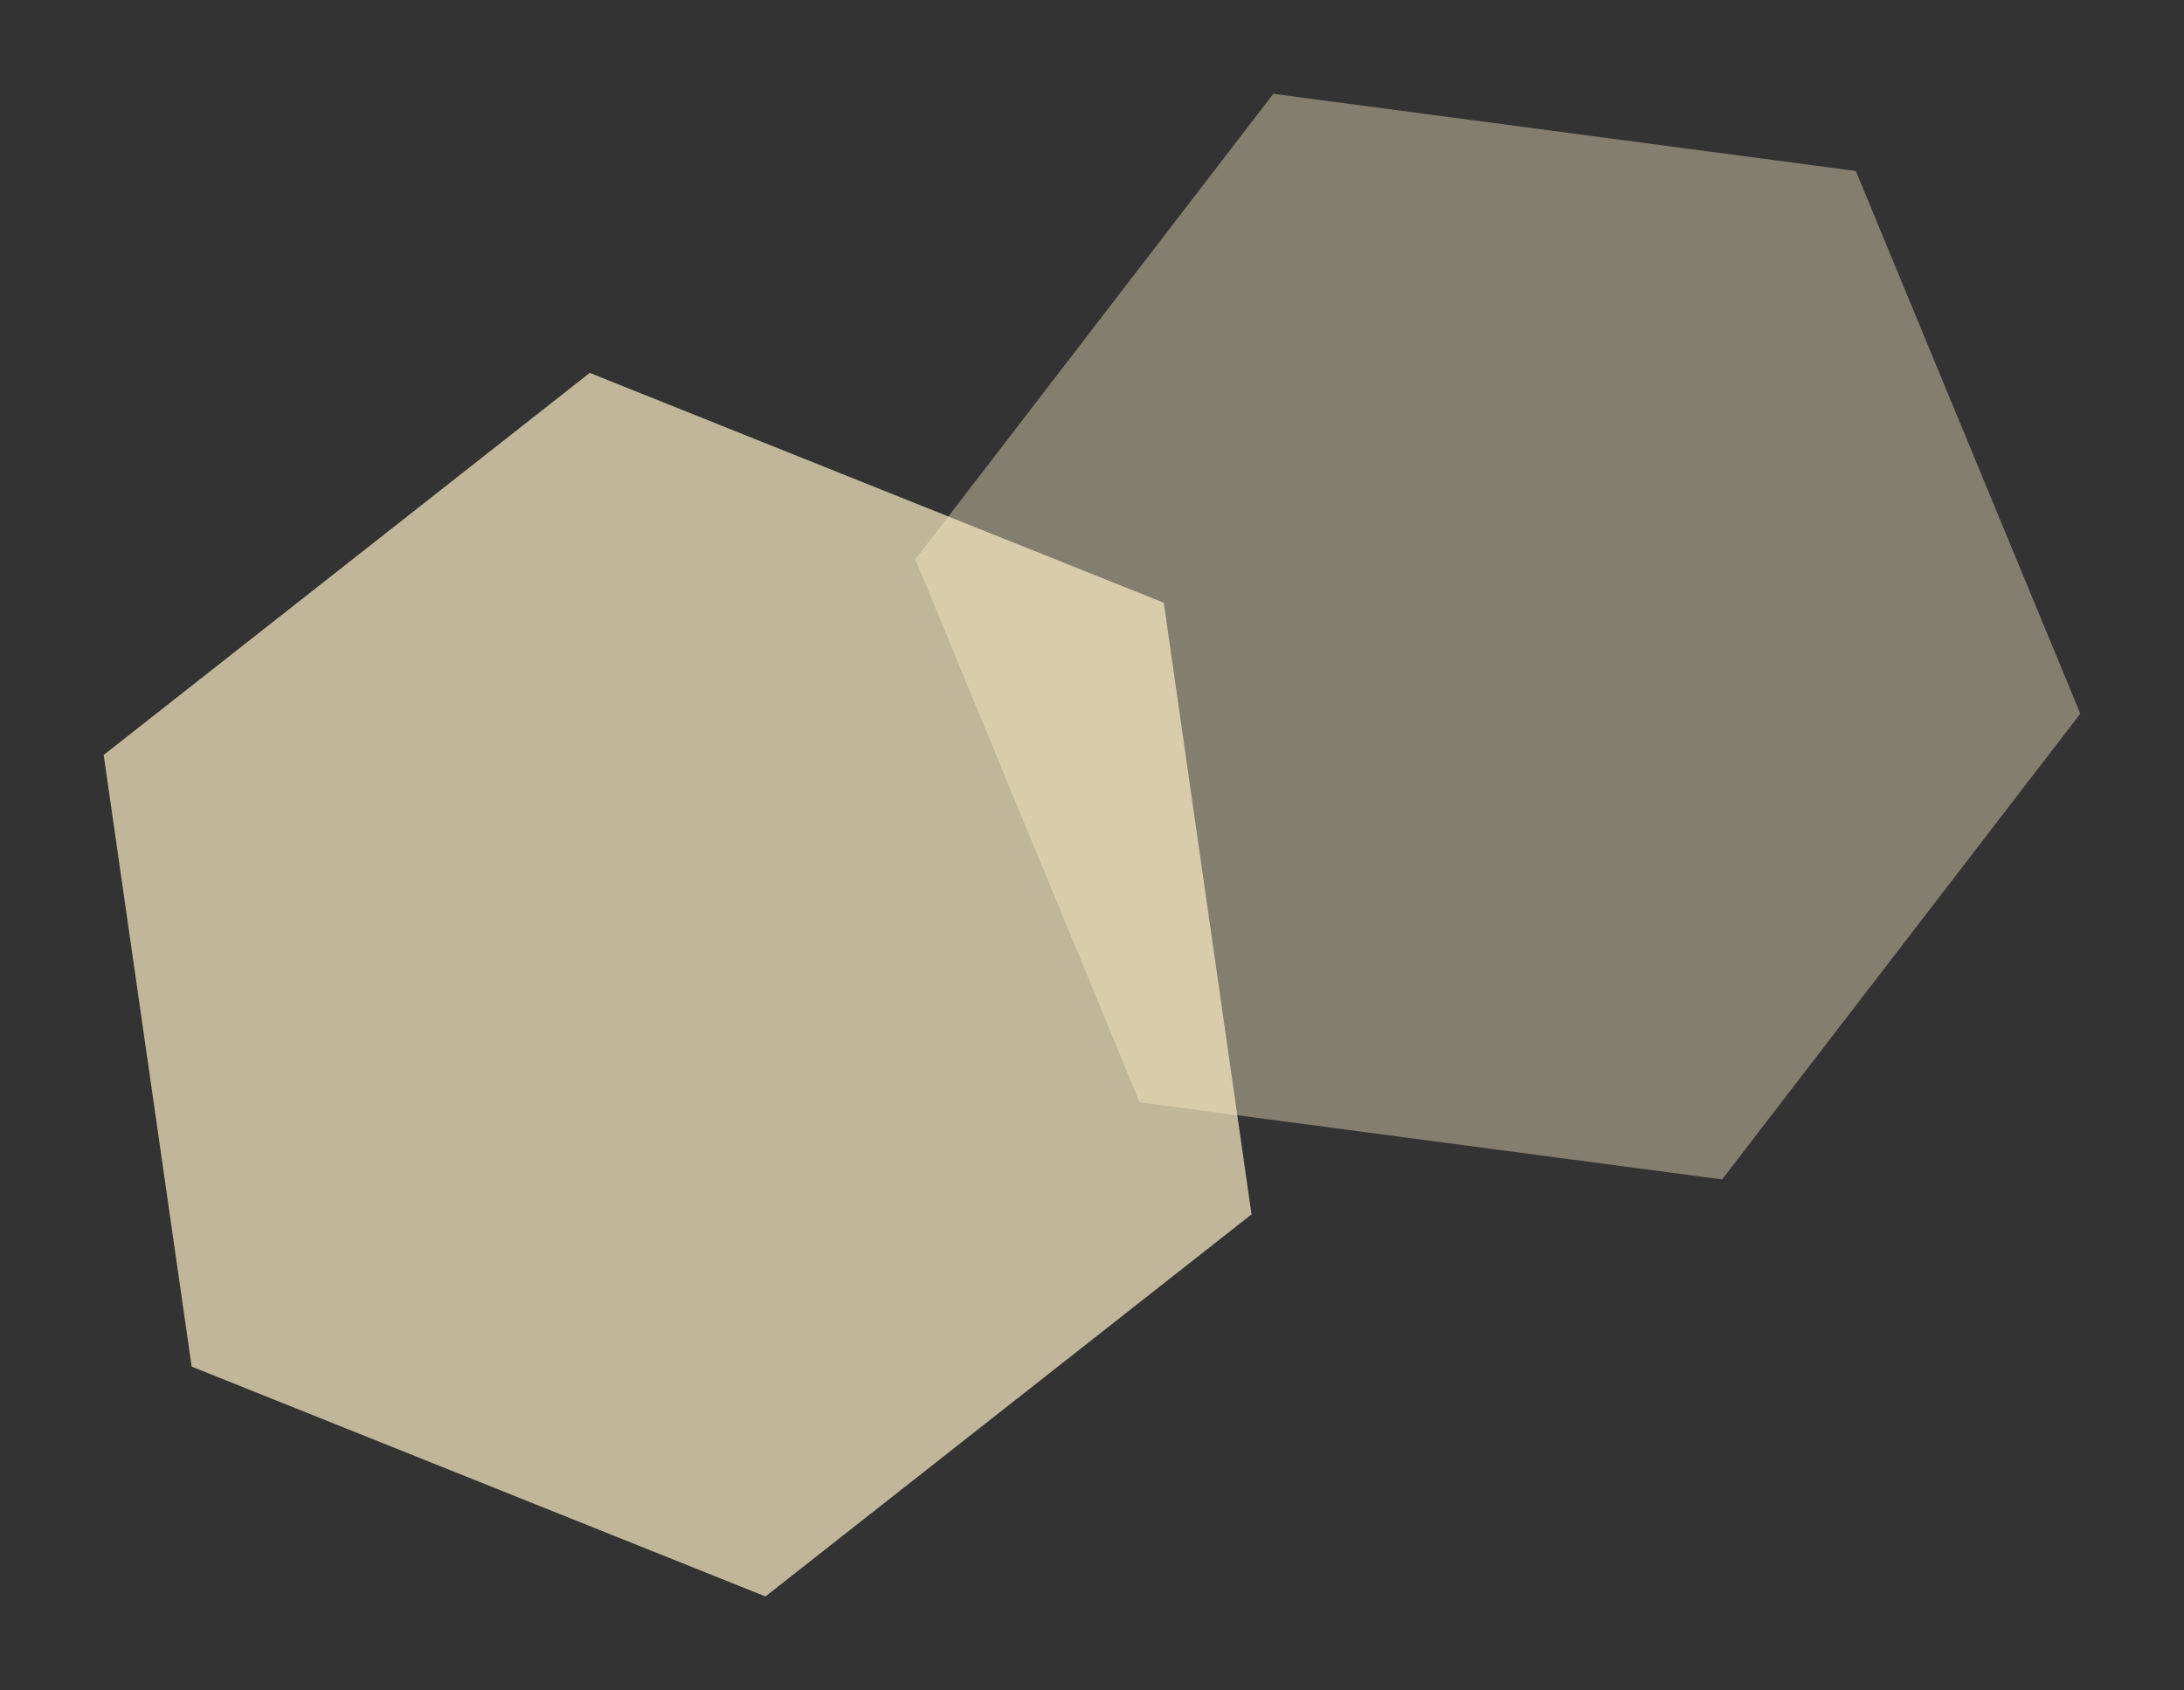
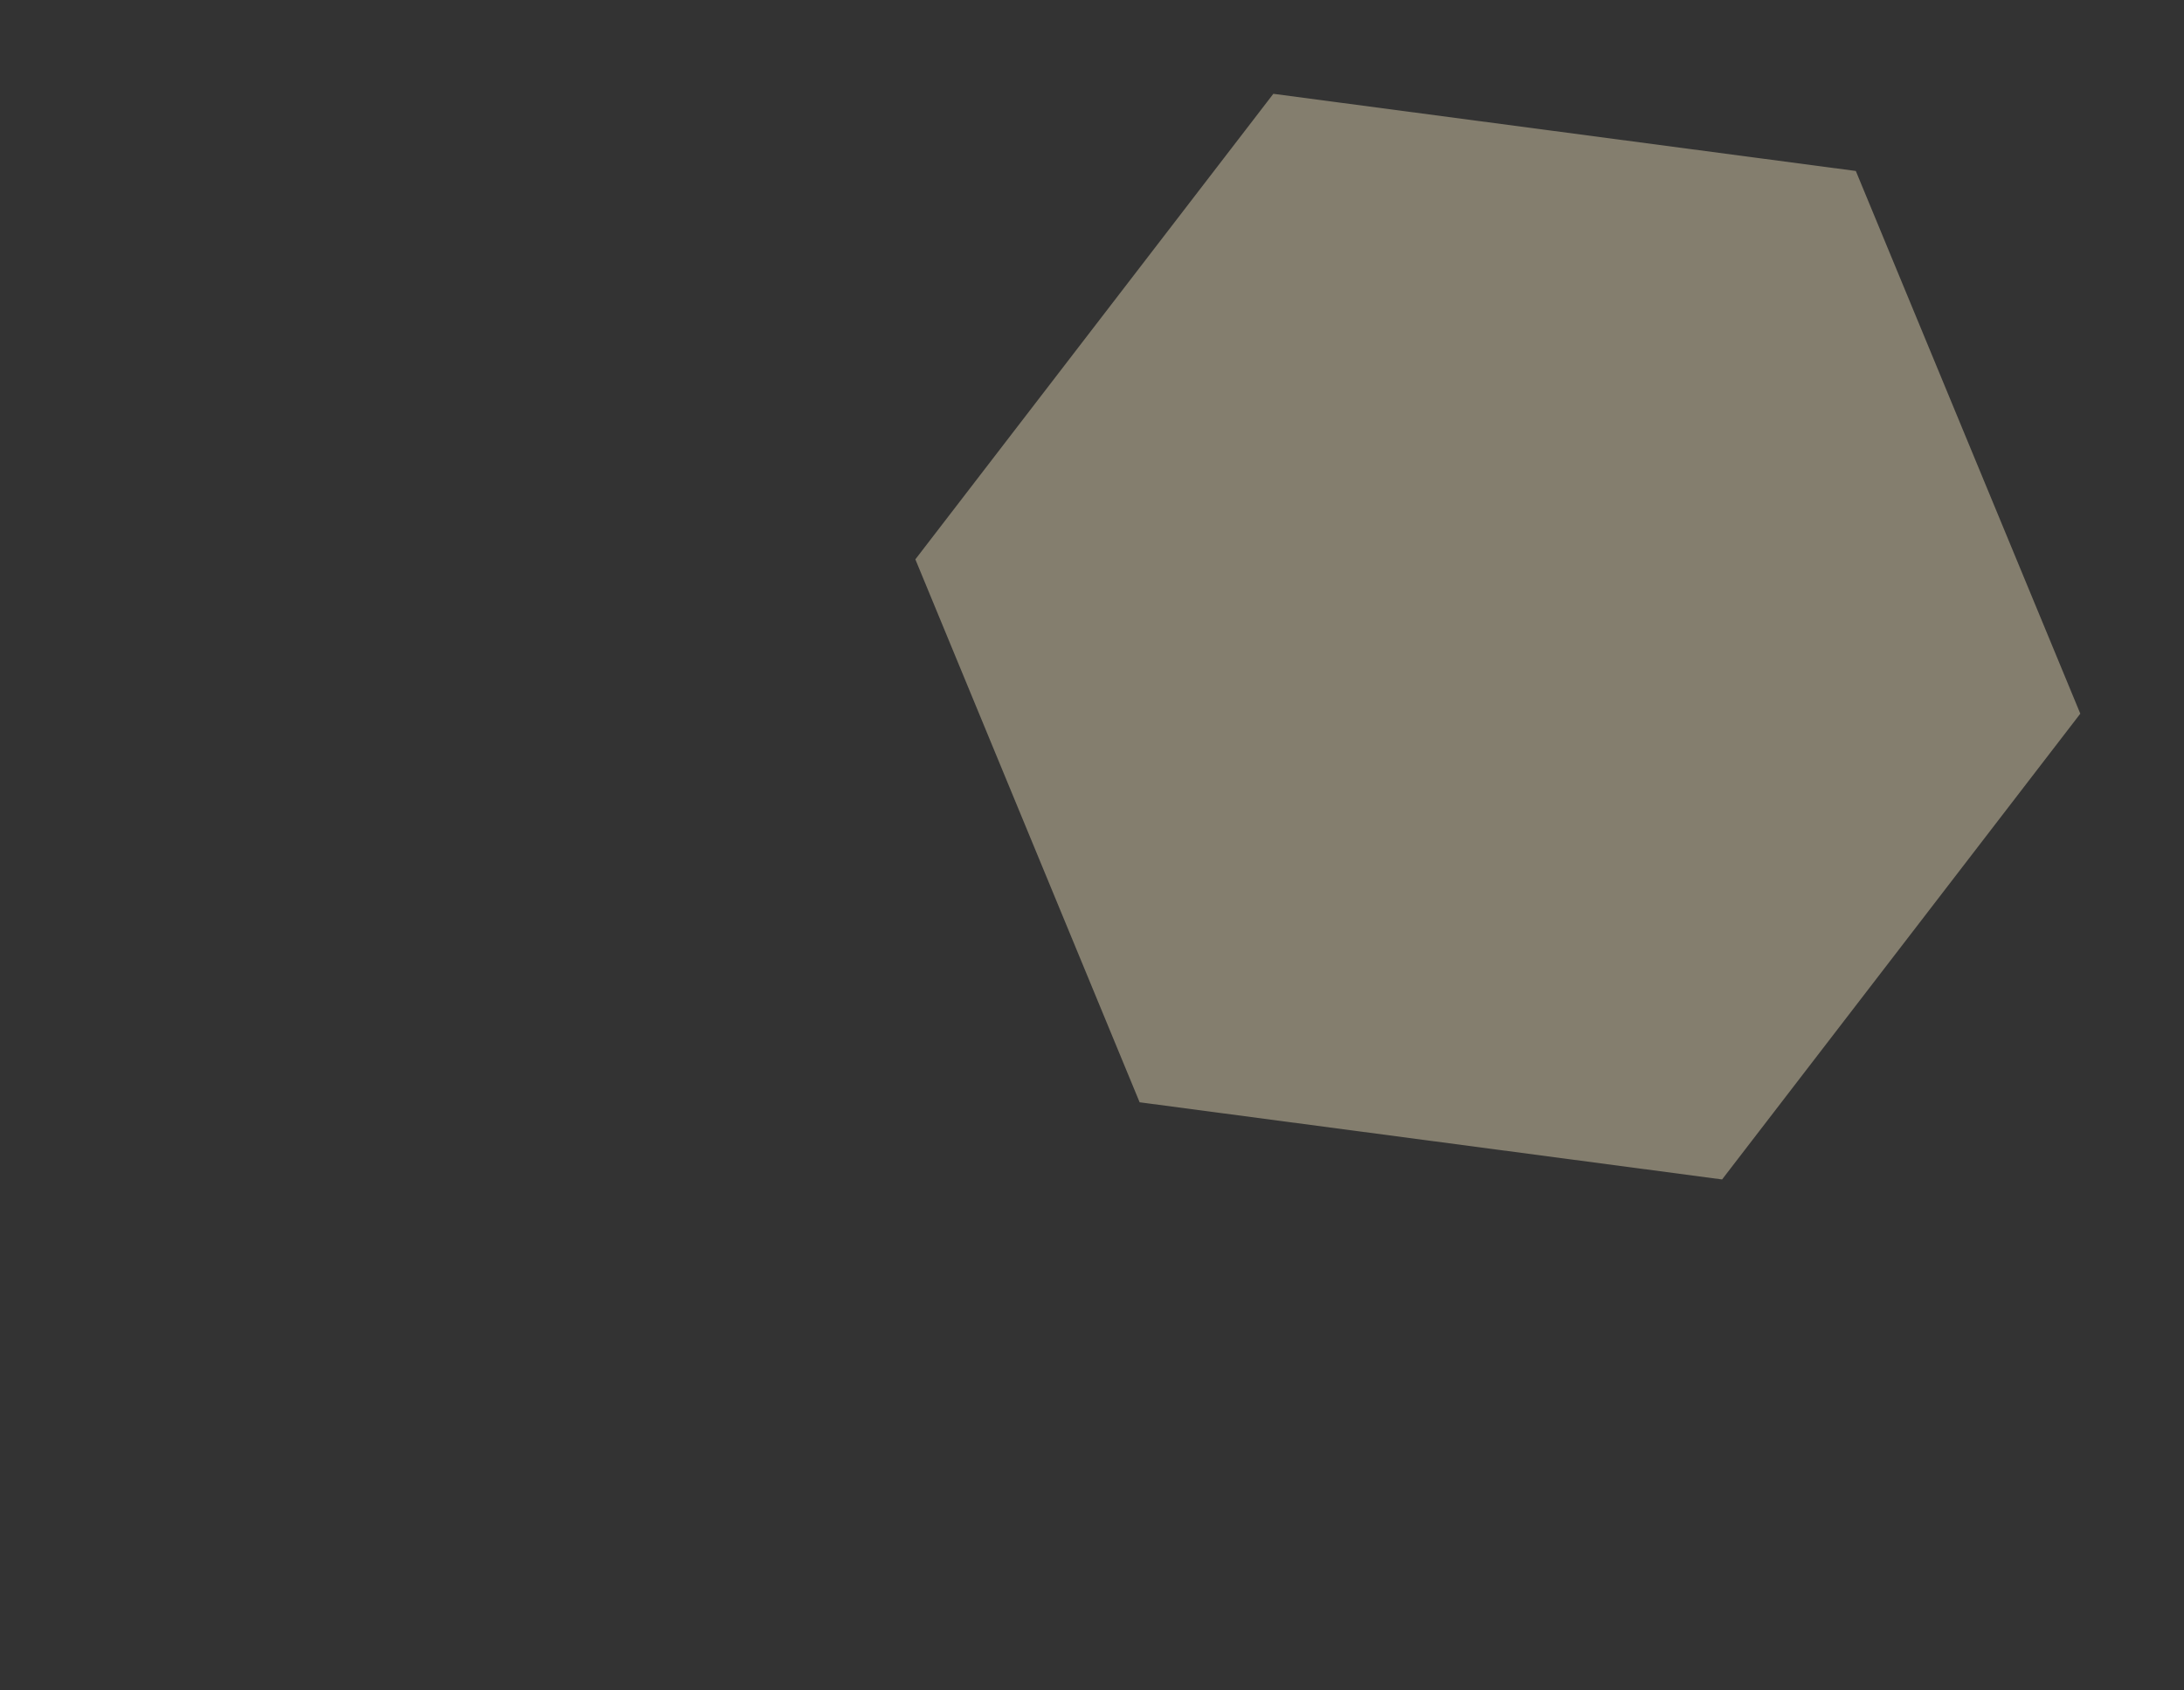
<svg xmlns="http://www.w3.org/2000/svg" width="93.1" height="72.06" viewBox="0 0 93.1 72.06">
  <rect x="0" y="0" width="93.1" height="72.06" fill="#333333" stroke="none" />
  <defs>
    <style>
      .cls-1 {
        opacity: .4;
      }

      .cls-1, .cls-2 {
        fill: #fceec7;
        mix-blend-mode: darken;
        stroke-width: 0px;
      }

      .cls-3 {
        isolation: isolate;
      }

      .cls-2 {
        opacity: .7;
      }
    </style>
  </defs>
  <g class="cls-3">
    <g id="_レイヤー_1" data-name="レイヤー 1">
      <g>
-         <polygon class="cls-2" points="25.14 15.9 4.42 32.19 8.17 58.27 32.63 68.07 53.35 51.78 49.61 25.7 25.14 15.9" />
        <polygon class="cls-1" points="79.11 7.29 54.28 4 39.02 23.85 48.58 47 73.41 50.29 88.68 30.43 79.11 7.29" />
      </g>
    </g>
  </g>
</svg>